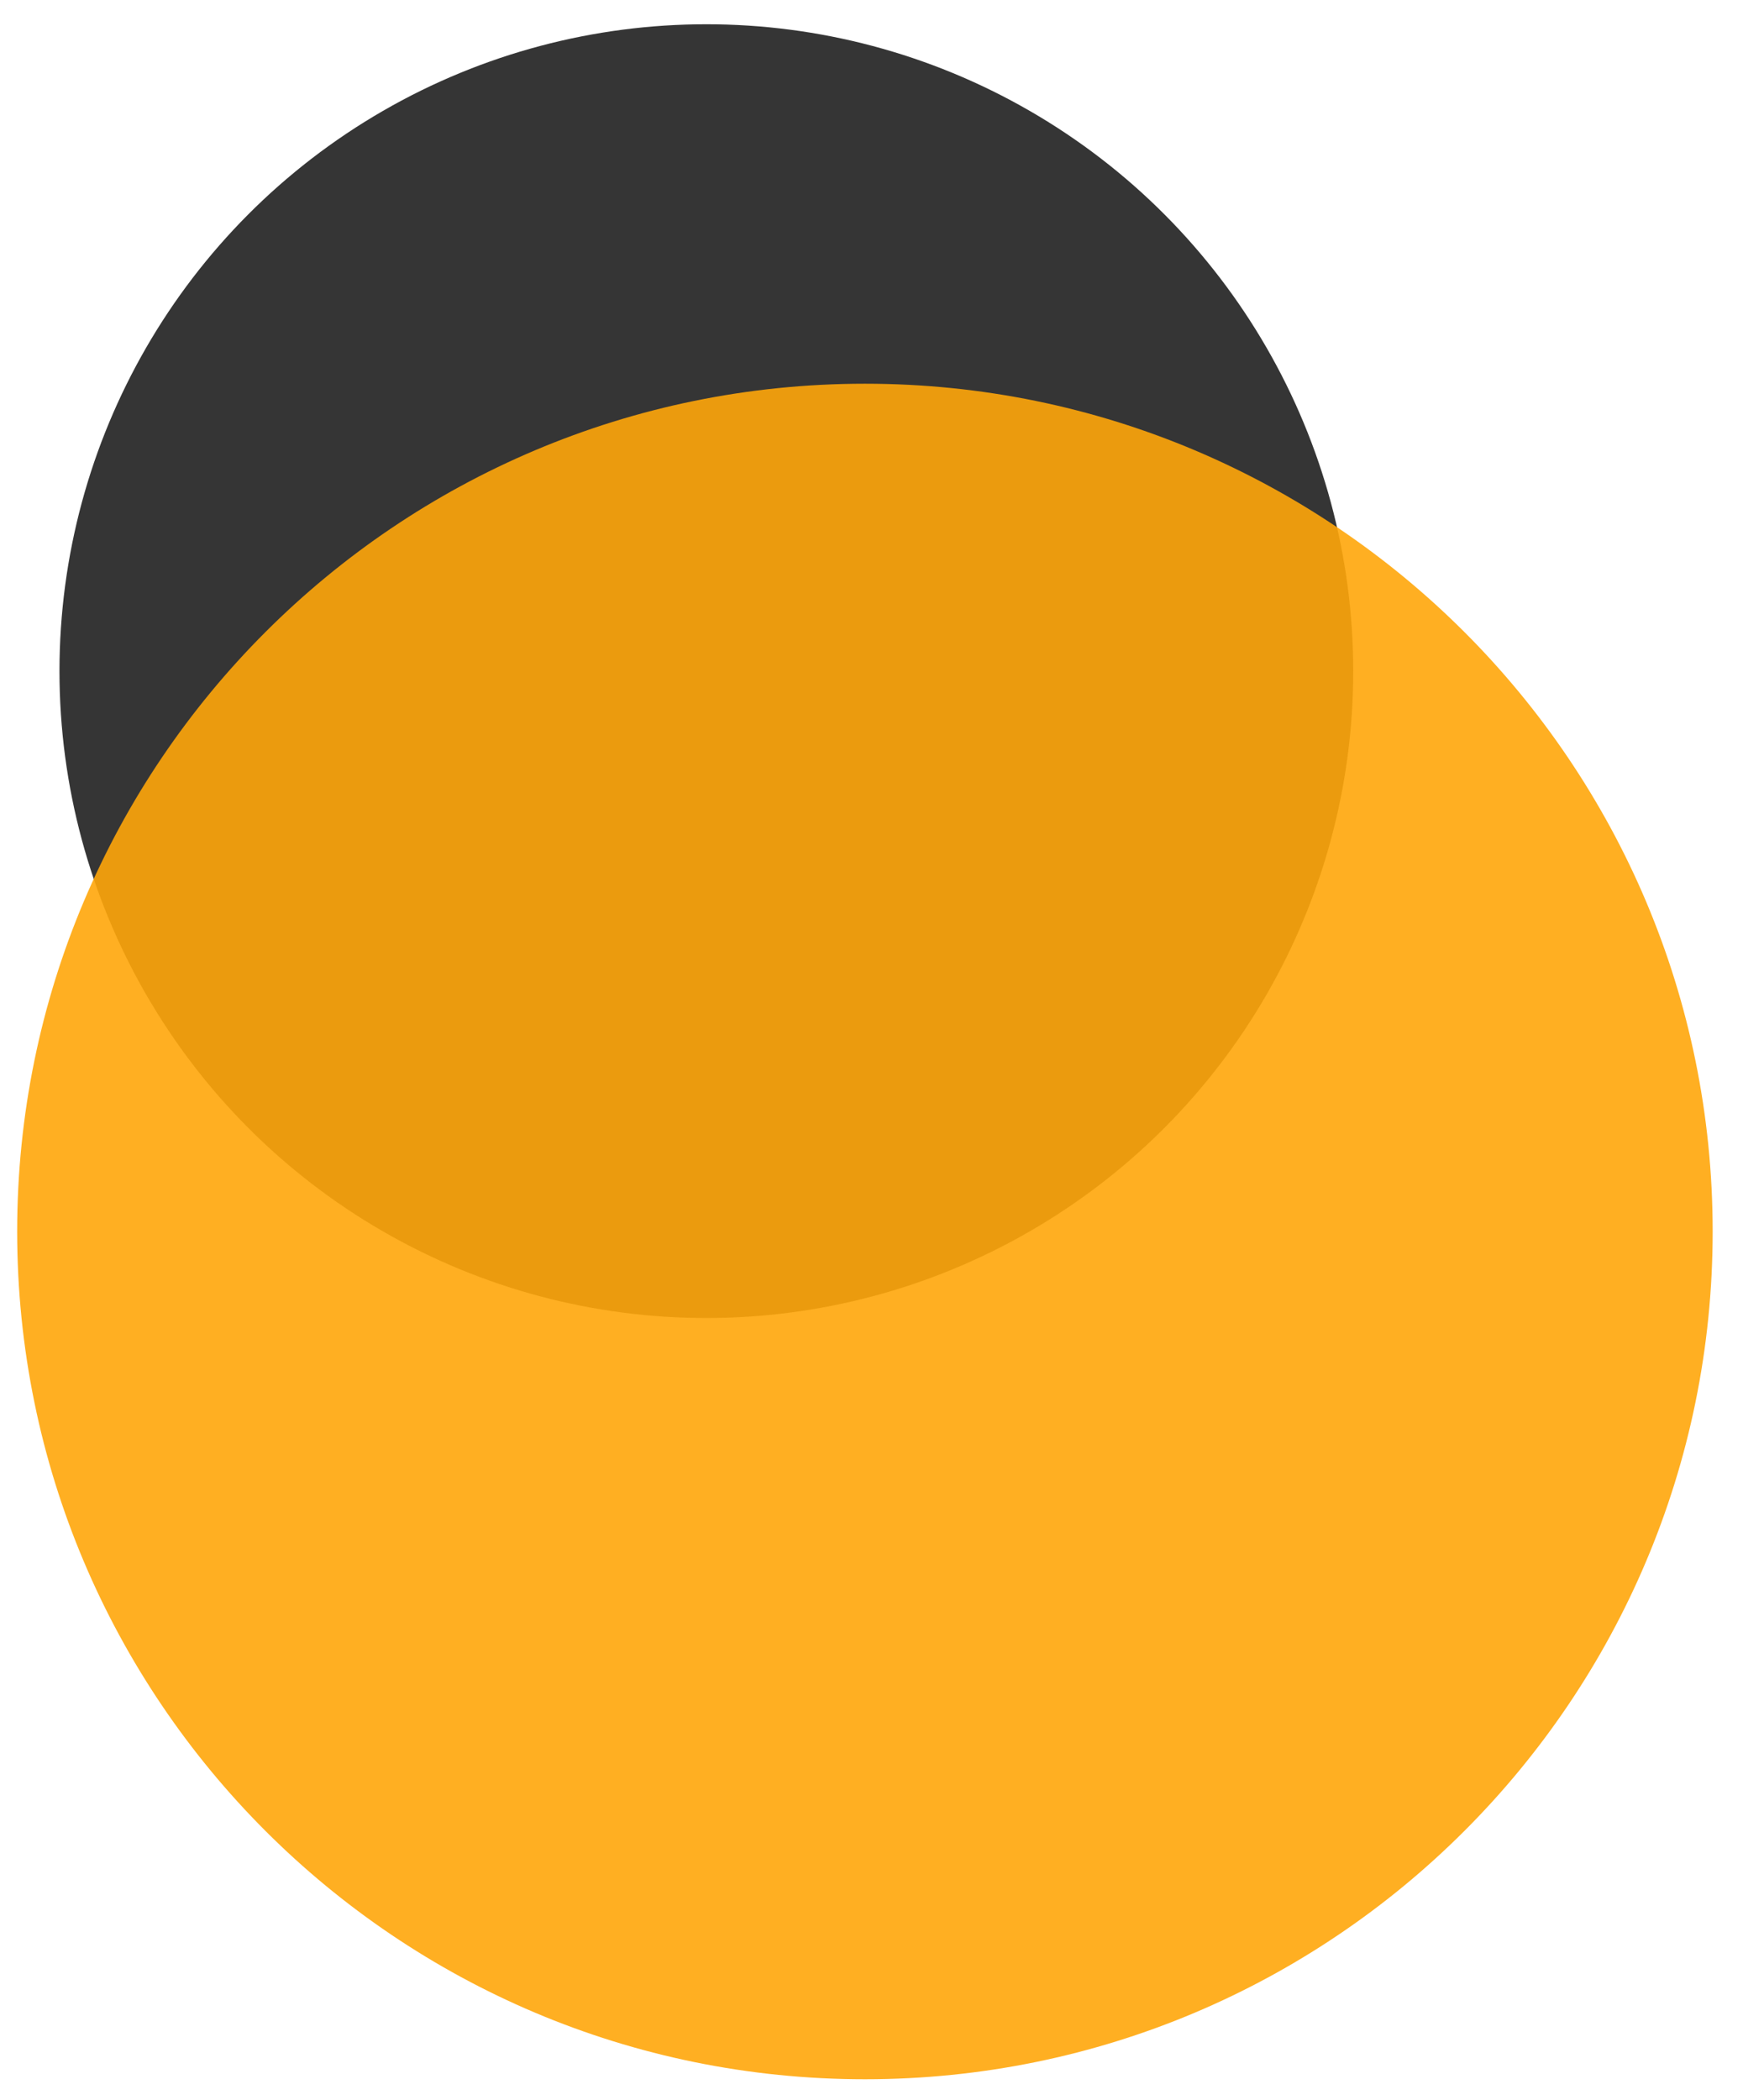
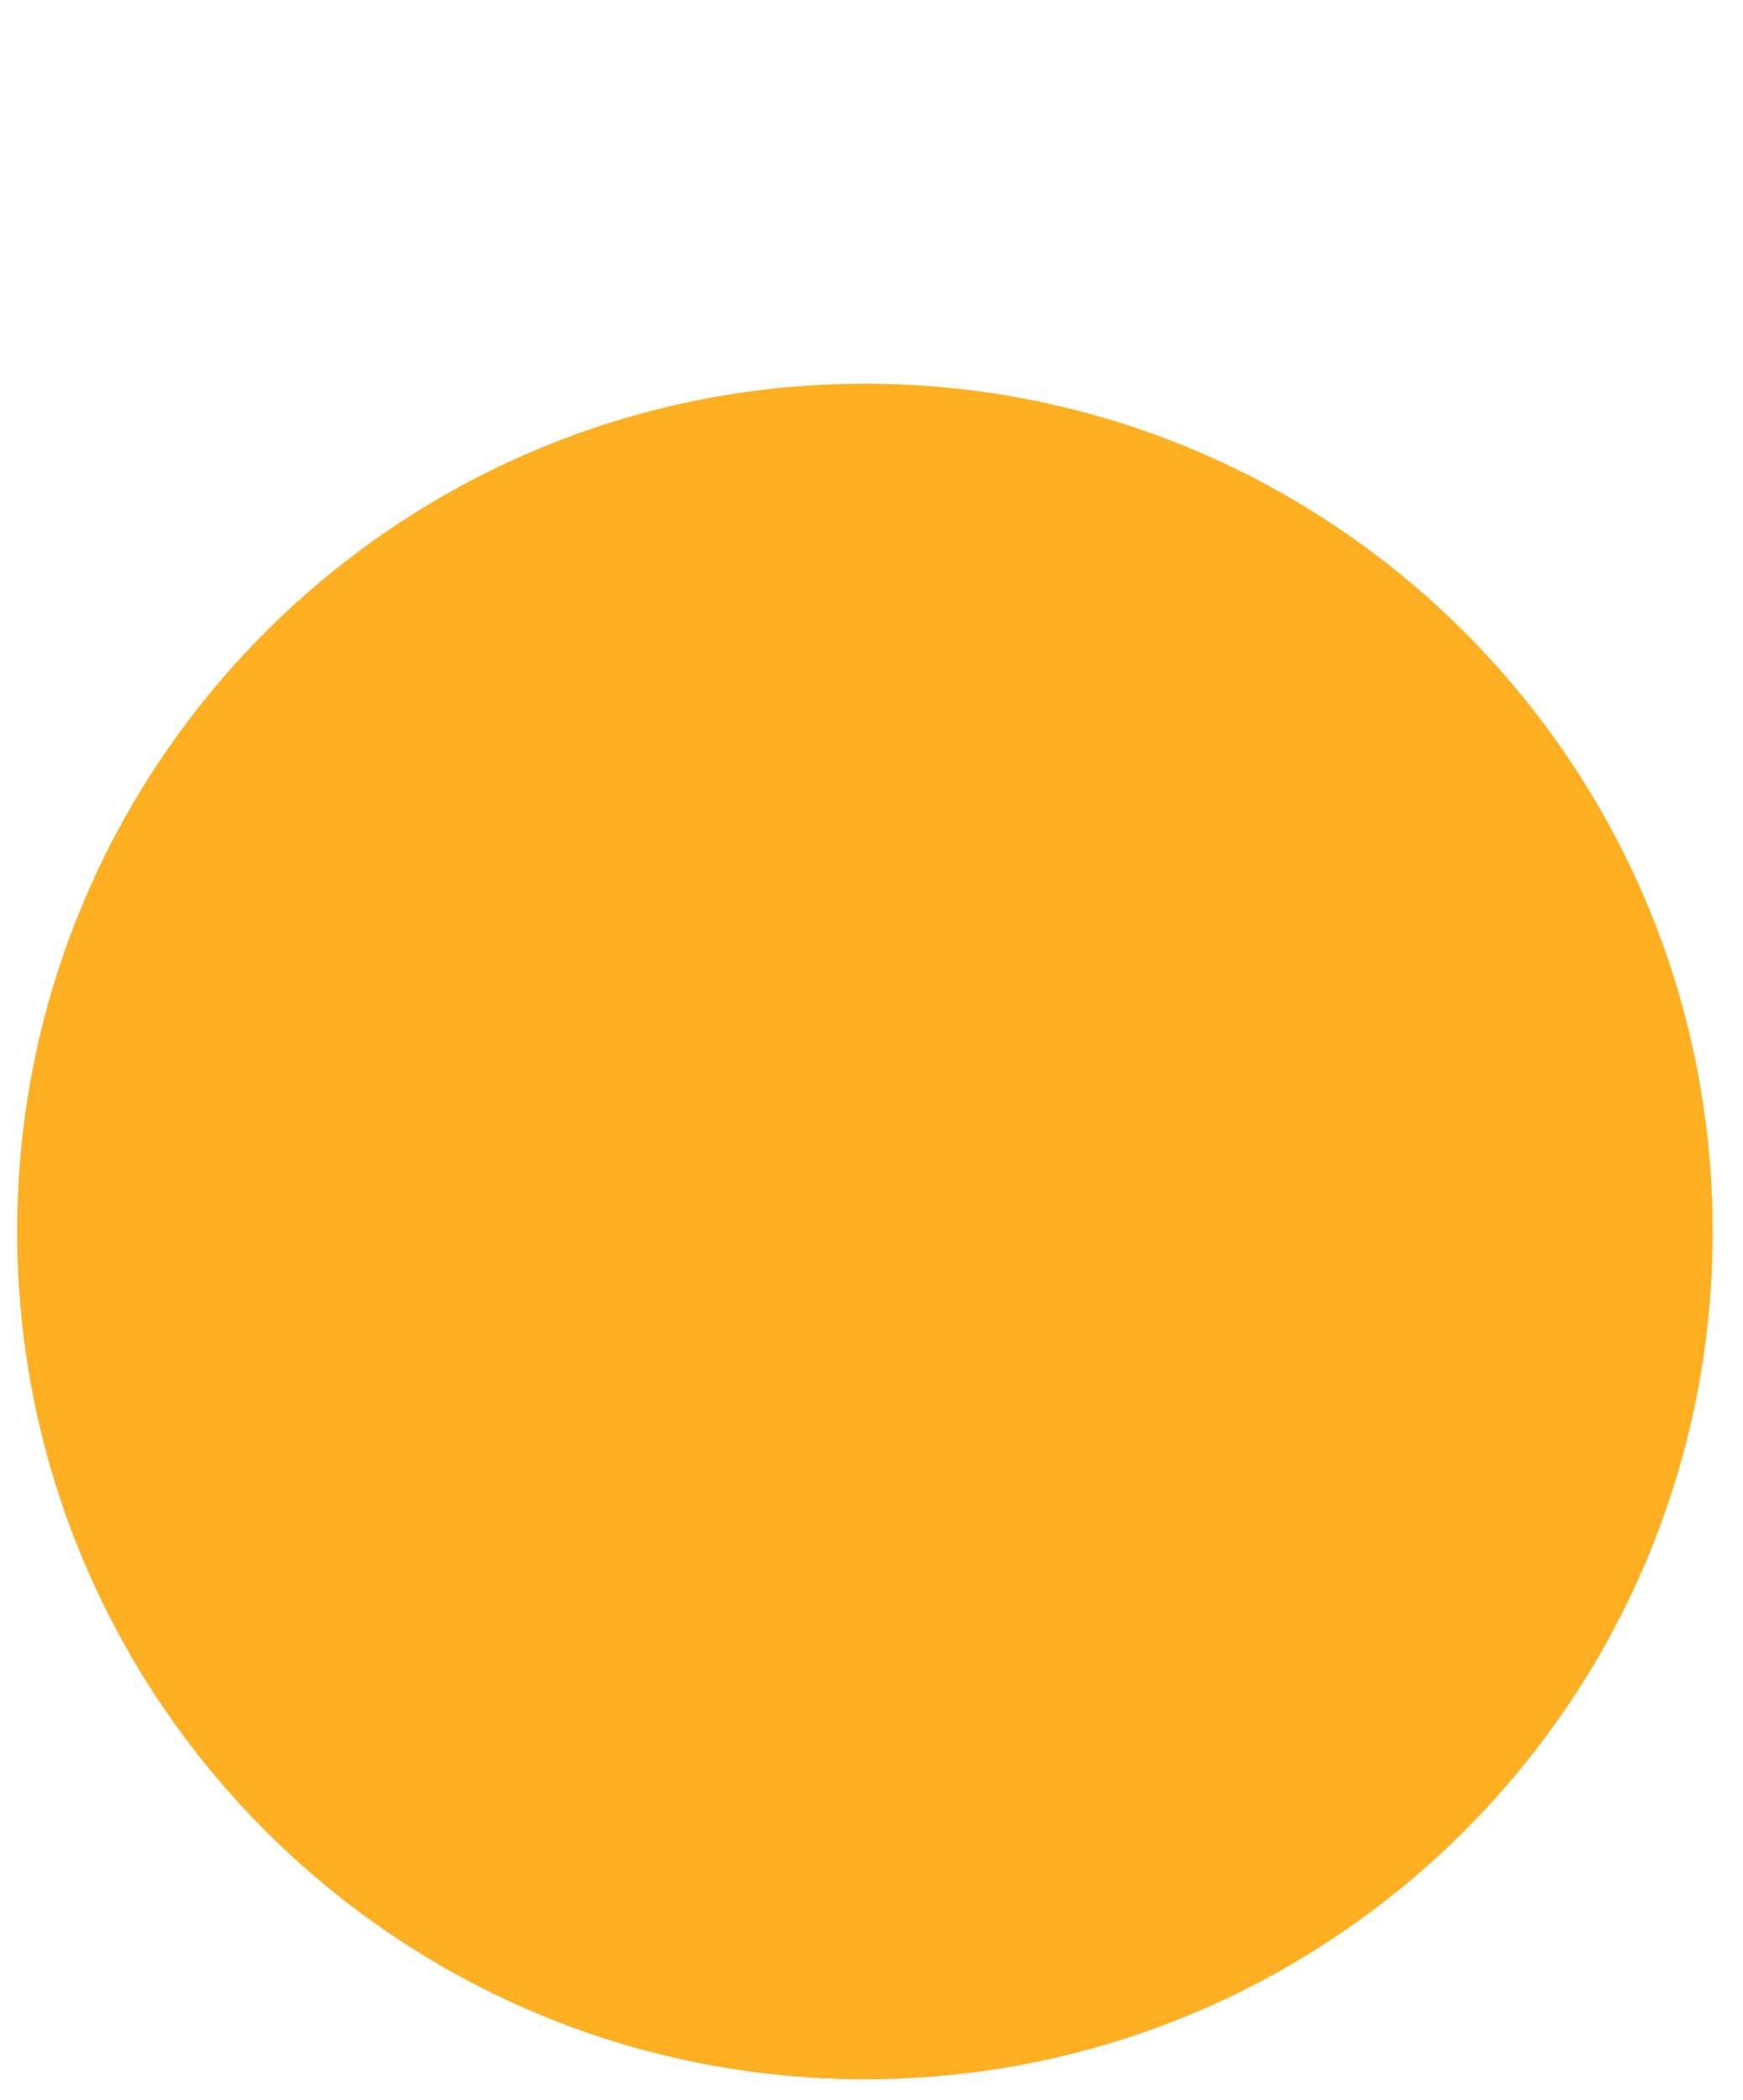
<svg xmlns="http://www.w3.org/2000/svg" version="1.1" id="Layer_1" x="0px" y="0px" width="279.71px" height="336.957px" viewBox="0 0 279.71 336.957" enable-background="new 0 0 279.71 336.957" xml:space="preserve">
  <g>
-     <circle fill="#353535" cx="113.352" cy="107.7" r="103.808" />
    <path opacity="0.9" fill="#FFA70B" enable-background="new    " d="M138.803,333.667c75.136,0,136.04-60.914,136.04-136.045   c0-75.141-60.904-136.046-136.04-136.046c-75.14,0-136.048,60.907-136.048,136.046C2.755,272.753,63.664,333.667,138.803,333.667z" />
  </g>
</svg>